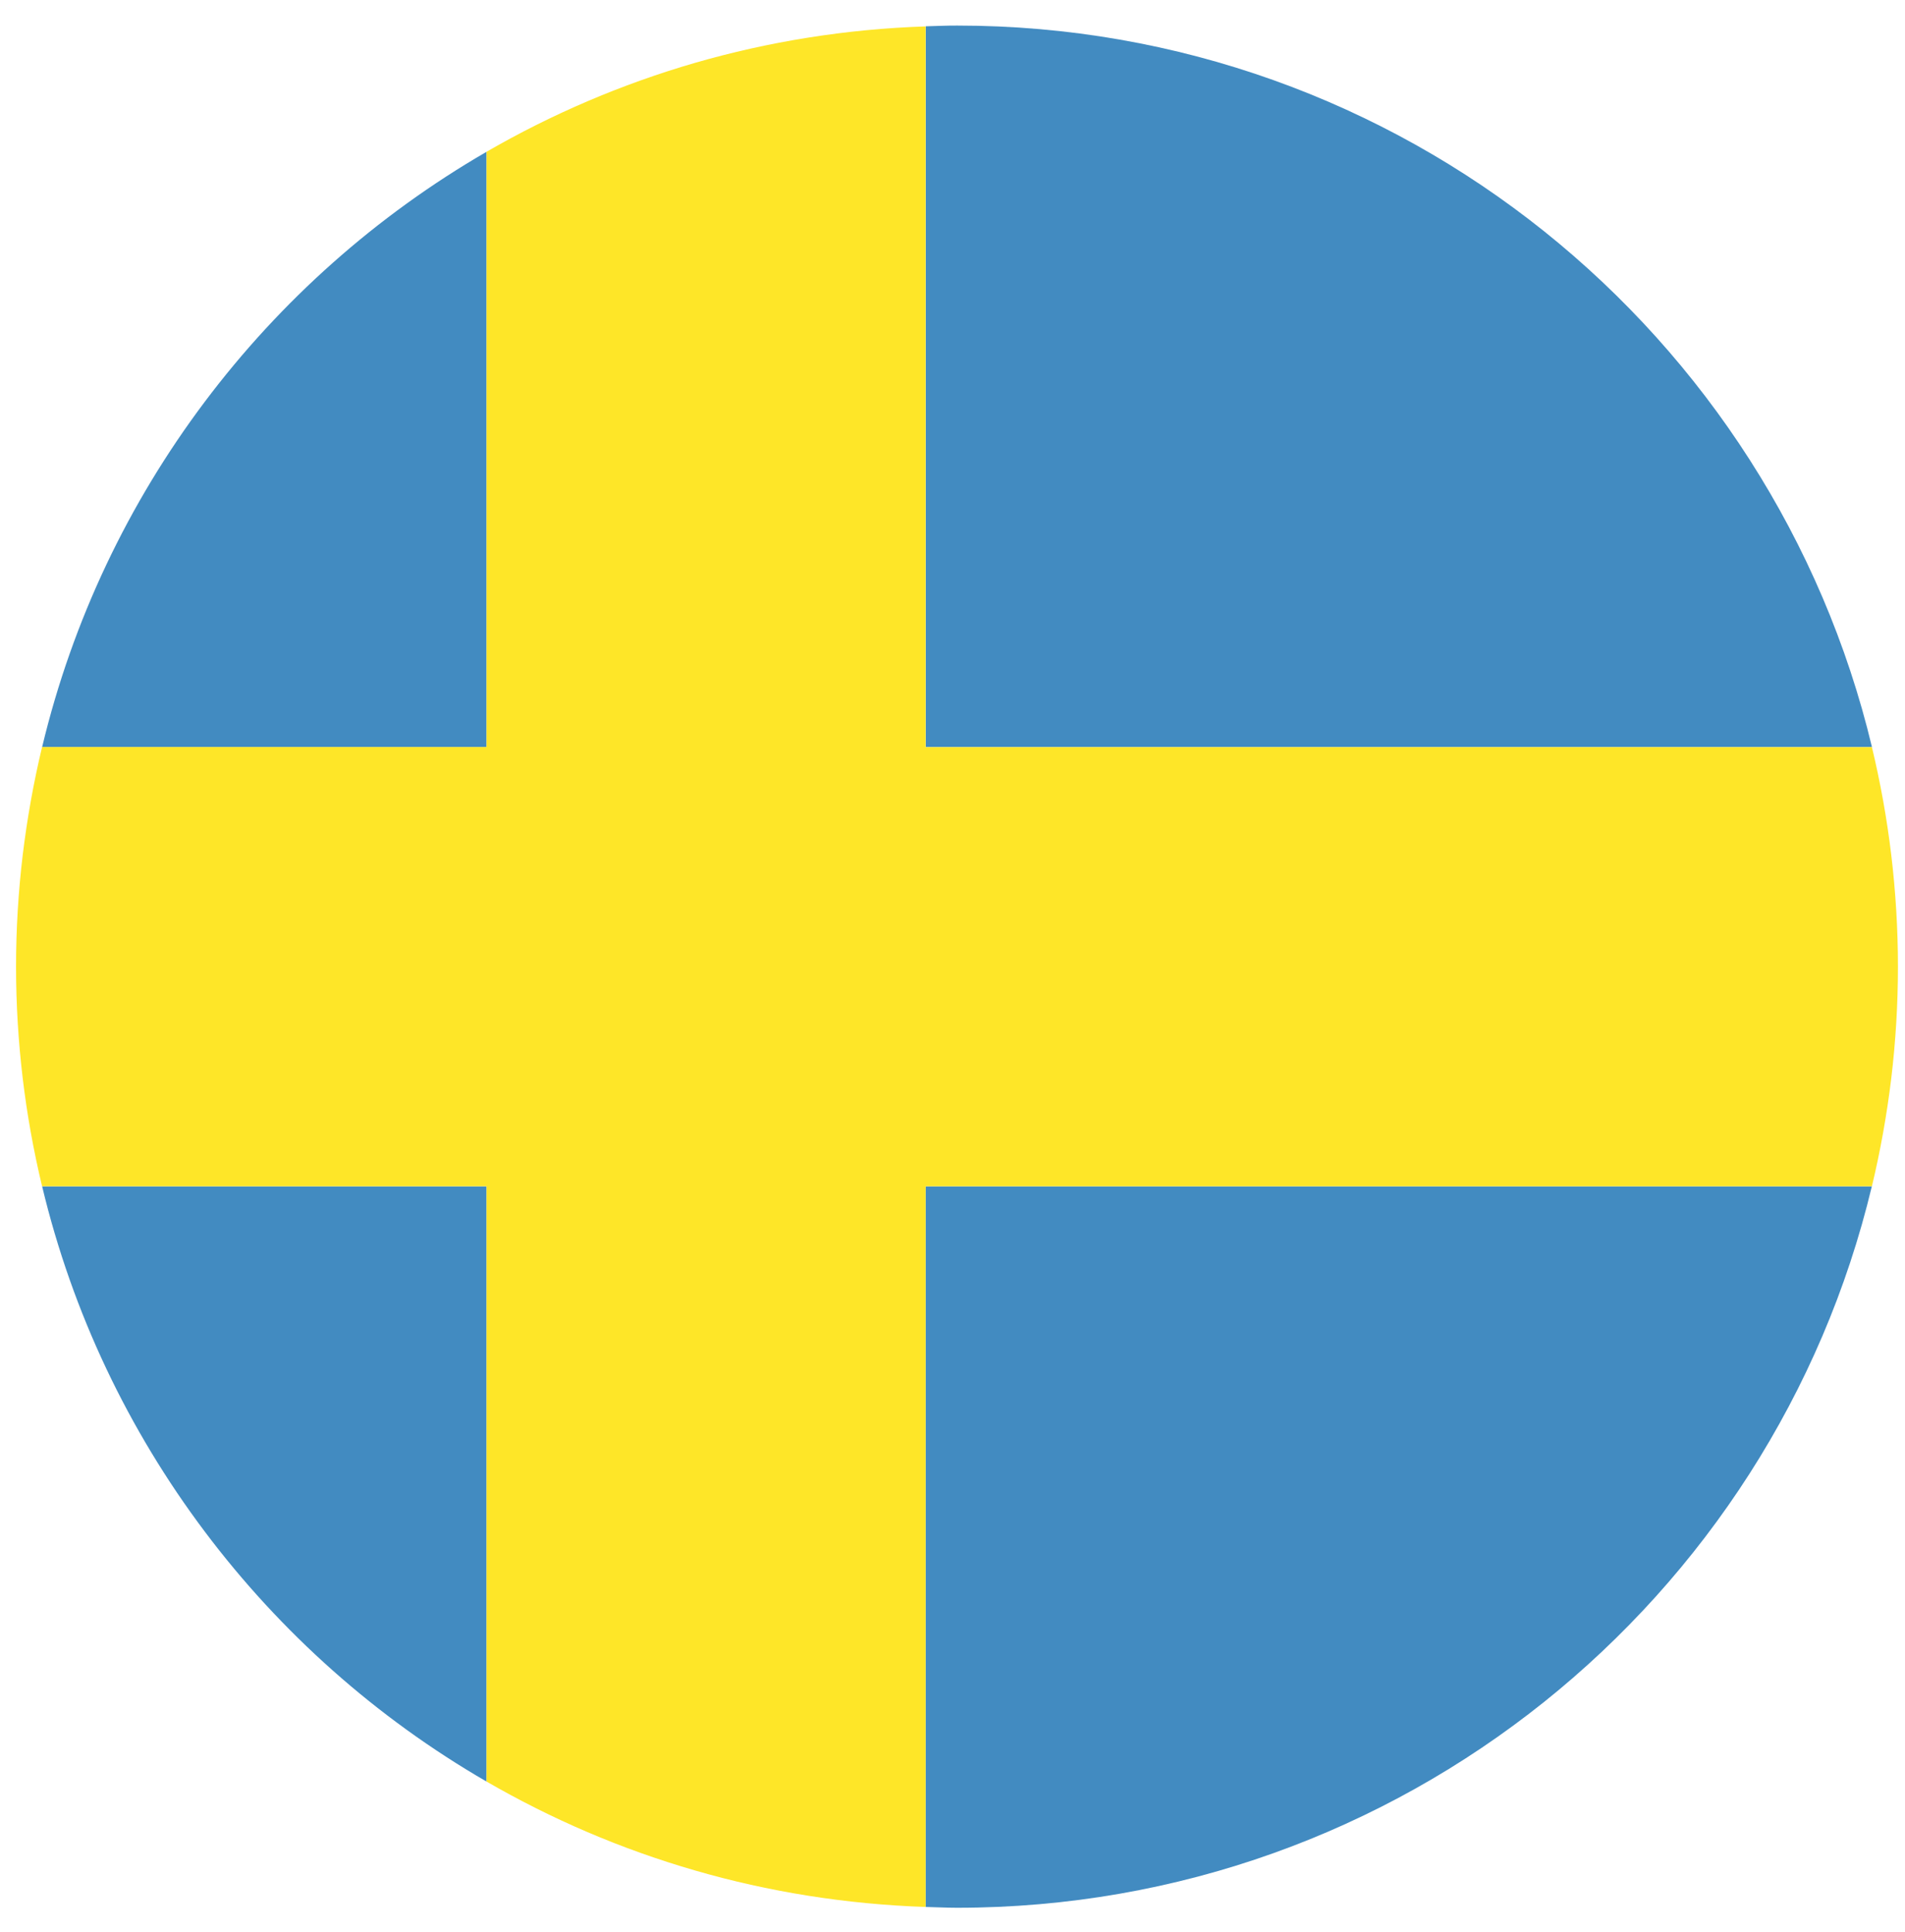
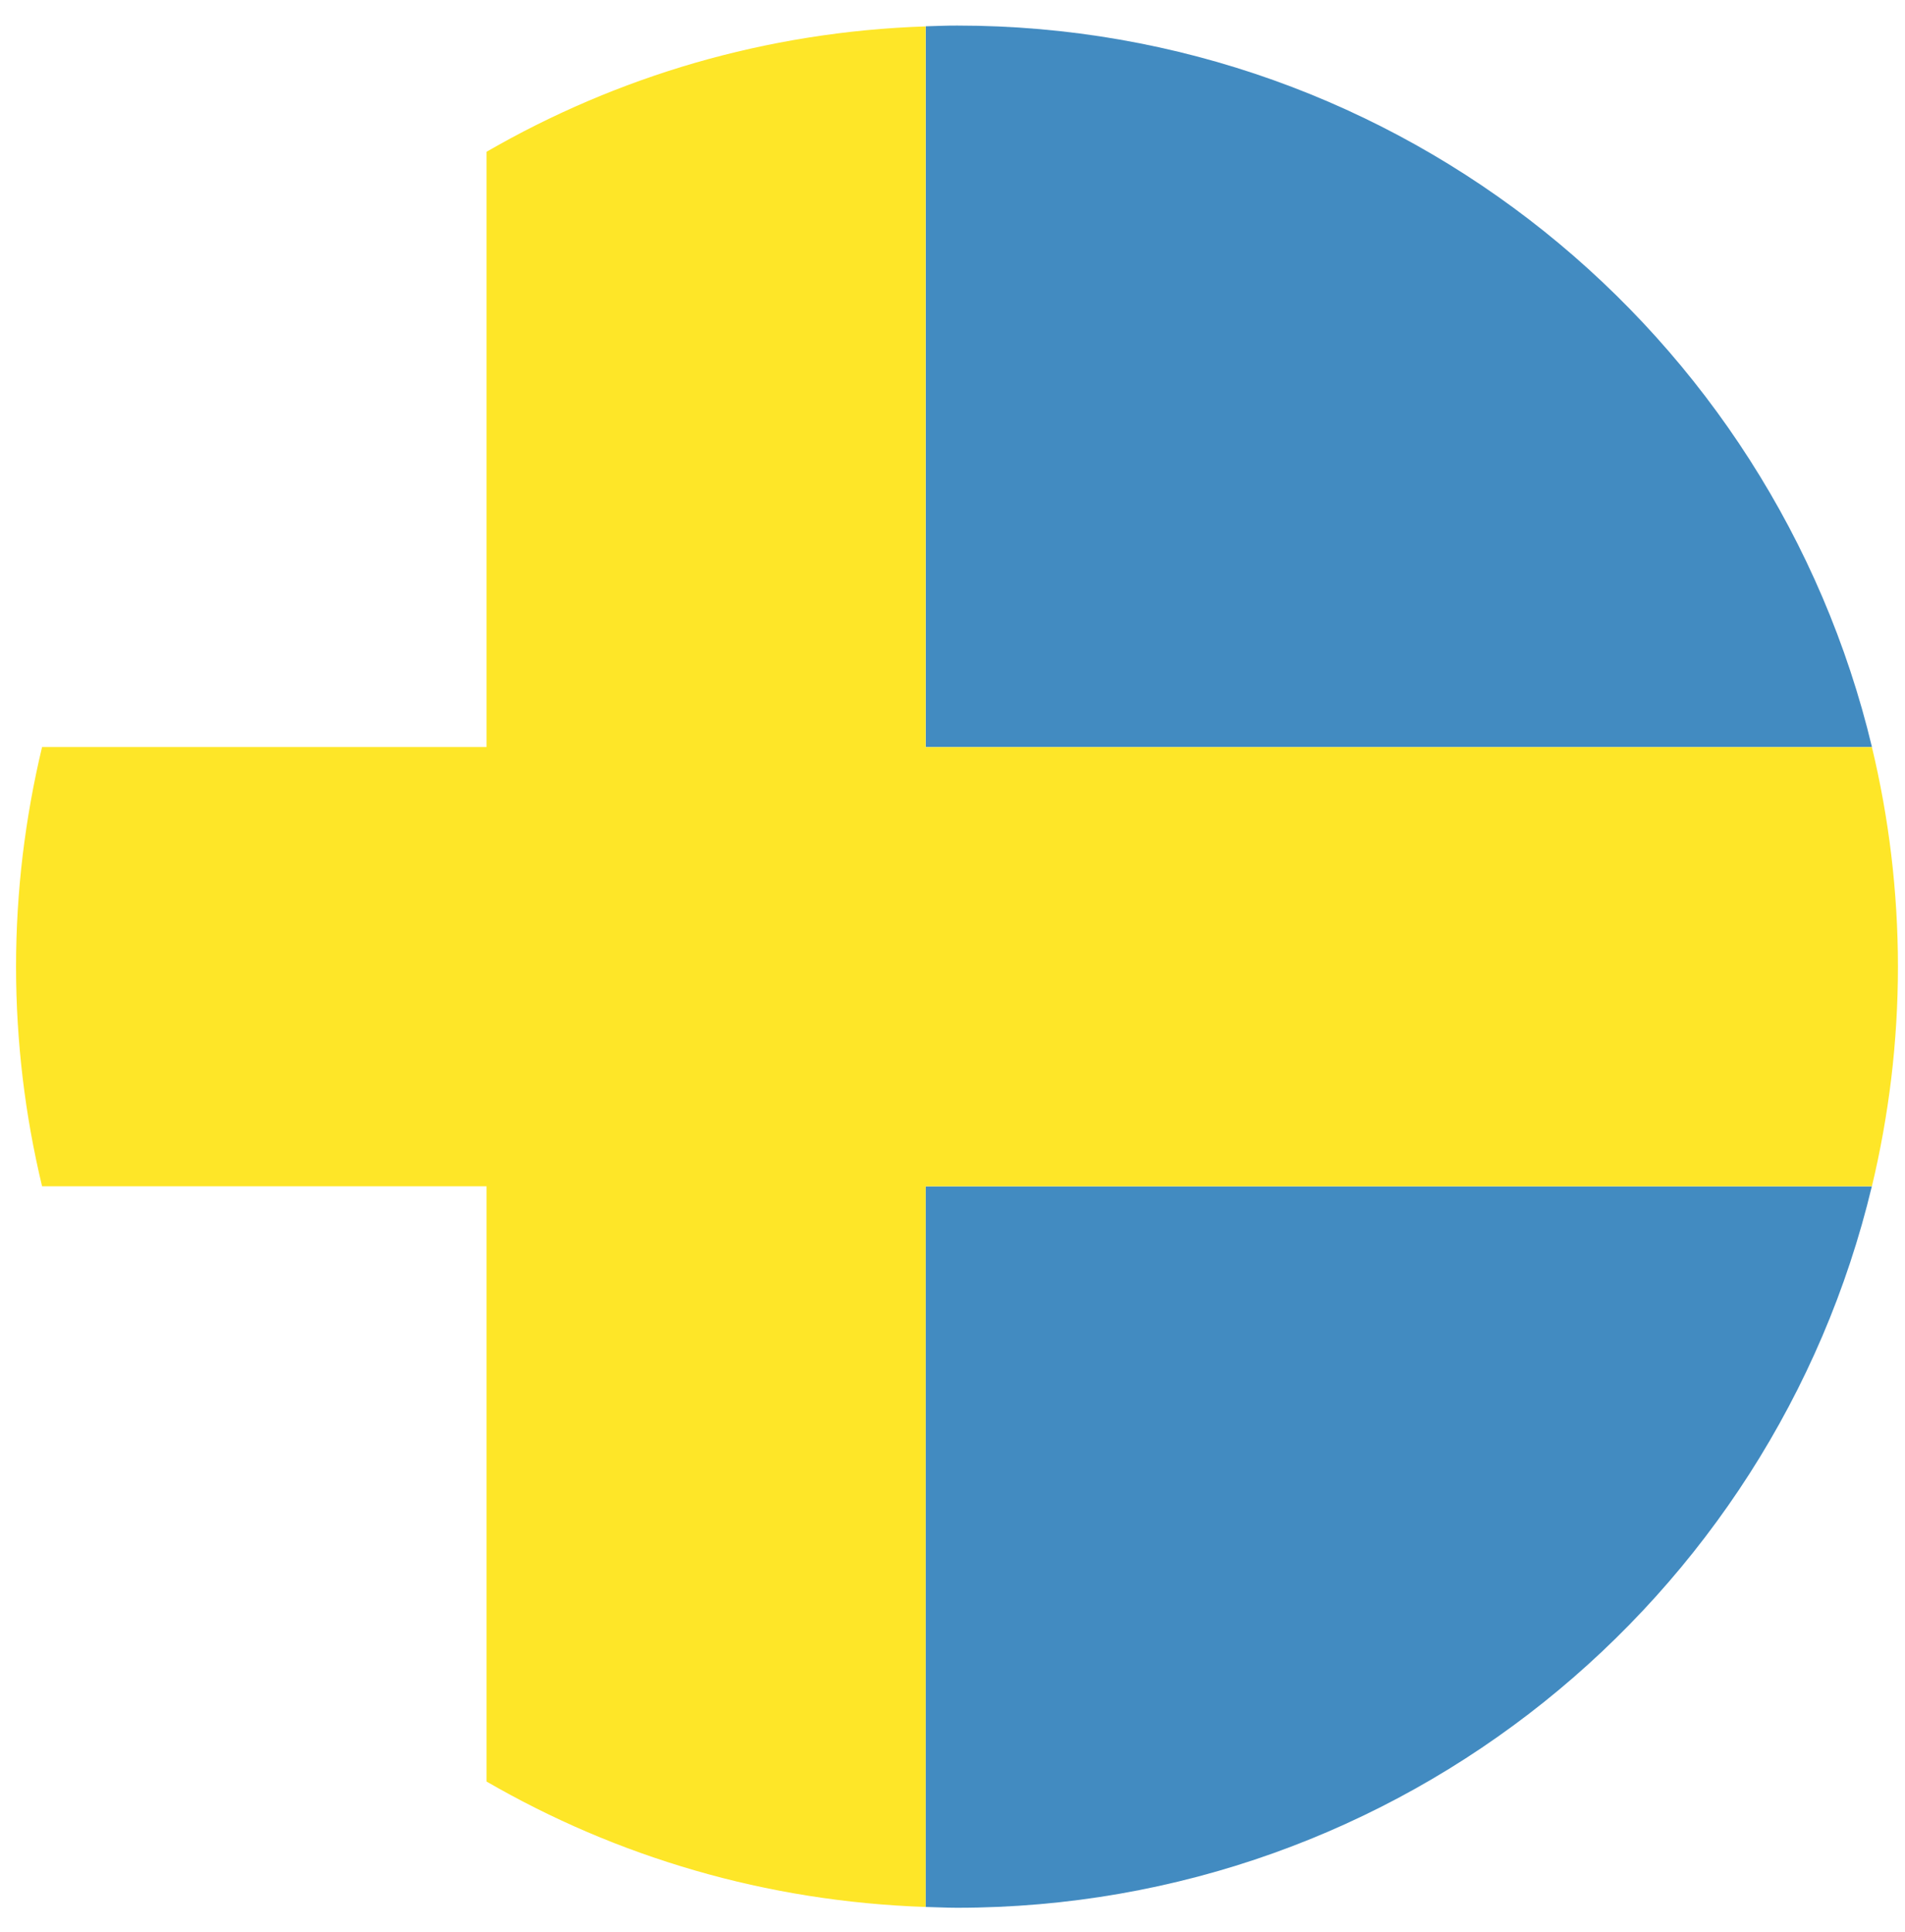
<svg xmlns="http://www.w3.org/2000/svg" width="71" height="72" viewBox="0 0 71 72" fill="none">
  <path d="M69.769 27.84C67.925 20.131 63.538 13.41 57.544 8.614C51.549 3.821 43.945 0.953 35.672 0.953C35.477 0.953 35.281 0.956 35.088 0.962C34.892 0.968 34.7 0.974 34.504 0.98V27.837H69.772L69.769 27.84Z" fill="#428BC1" />
-   <path d="M18.135 5.656C14.033 8.029 10.459 11.209 7.627 14.978C4.794 18.748 2.703 23.105 1.57 27.839H18.135V5.656Z" fill="#428BC1" />
-   <path d="M1.57 44.207C2.703 48.941 4.794 53.298 7.627 57.067C10.459 60.837 14.033 64.017 18.135 66.389V44.207H1.57Z" fill="#428BC1" />
  <path d="M34.499 71.061C34.695 71.067 34.888 71.073 35.083 71.079C35.279 71.085 35.472 71.091 35.668 71.091C43.943 71.091 51.545 68.222 57.539 63.429C63.533 58.636 67.923 51.913 69.764 44.207H34.496V71.064L34.499 71.061Z" fill="#428BC1" />
  <path d="M69.767 27.841H34.499V0.984C31.524 1.082 28.644 1.551 25.9 2.343C23.16 3.138 20.556 4.256 18.133 5.656V27.838H1.568C1.253 29.152 1.013 30.493 0.847 31.857C0.684 33.221 0.598 34.613 0.598 36.021C0.598 37.43 0.684 38.818 0.847 40.186C1.01 41.55 1.253 42.891 1.568 44.205H18.133V66.387C20.553 67.787 23.157 68.908 25.9 69.7C28.641 70.495 31.524 70.96 34.499 71.061V44.205H69.767C70.082 42.891 70.322 41.55 70.488 40.186C70.651 38.821 70.737 37.43 70.737 36.024C70.737 34.618 70.651 33.224 70.488 31.86C70.325 30.496 70.082 29.155 69.767 27.841Z" fill="#FEE628" />
</svg>